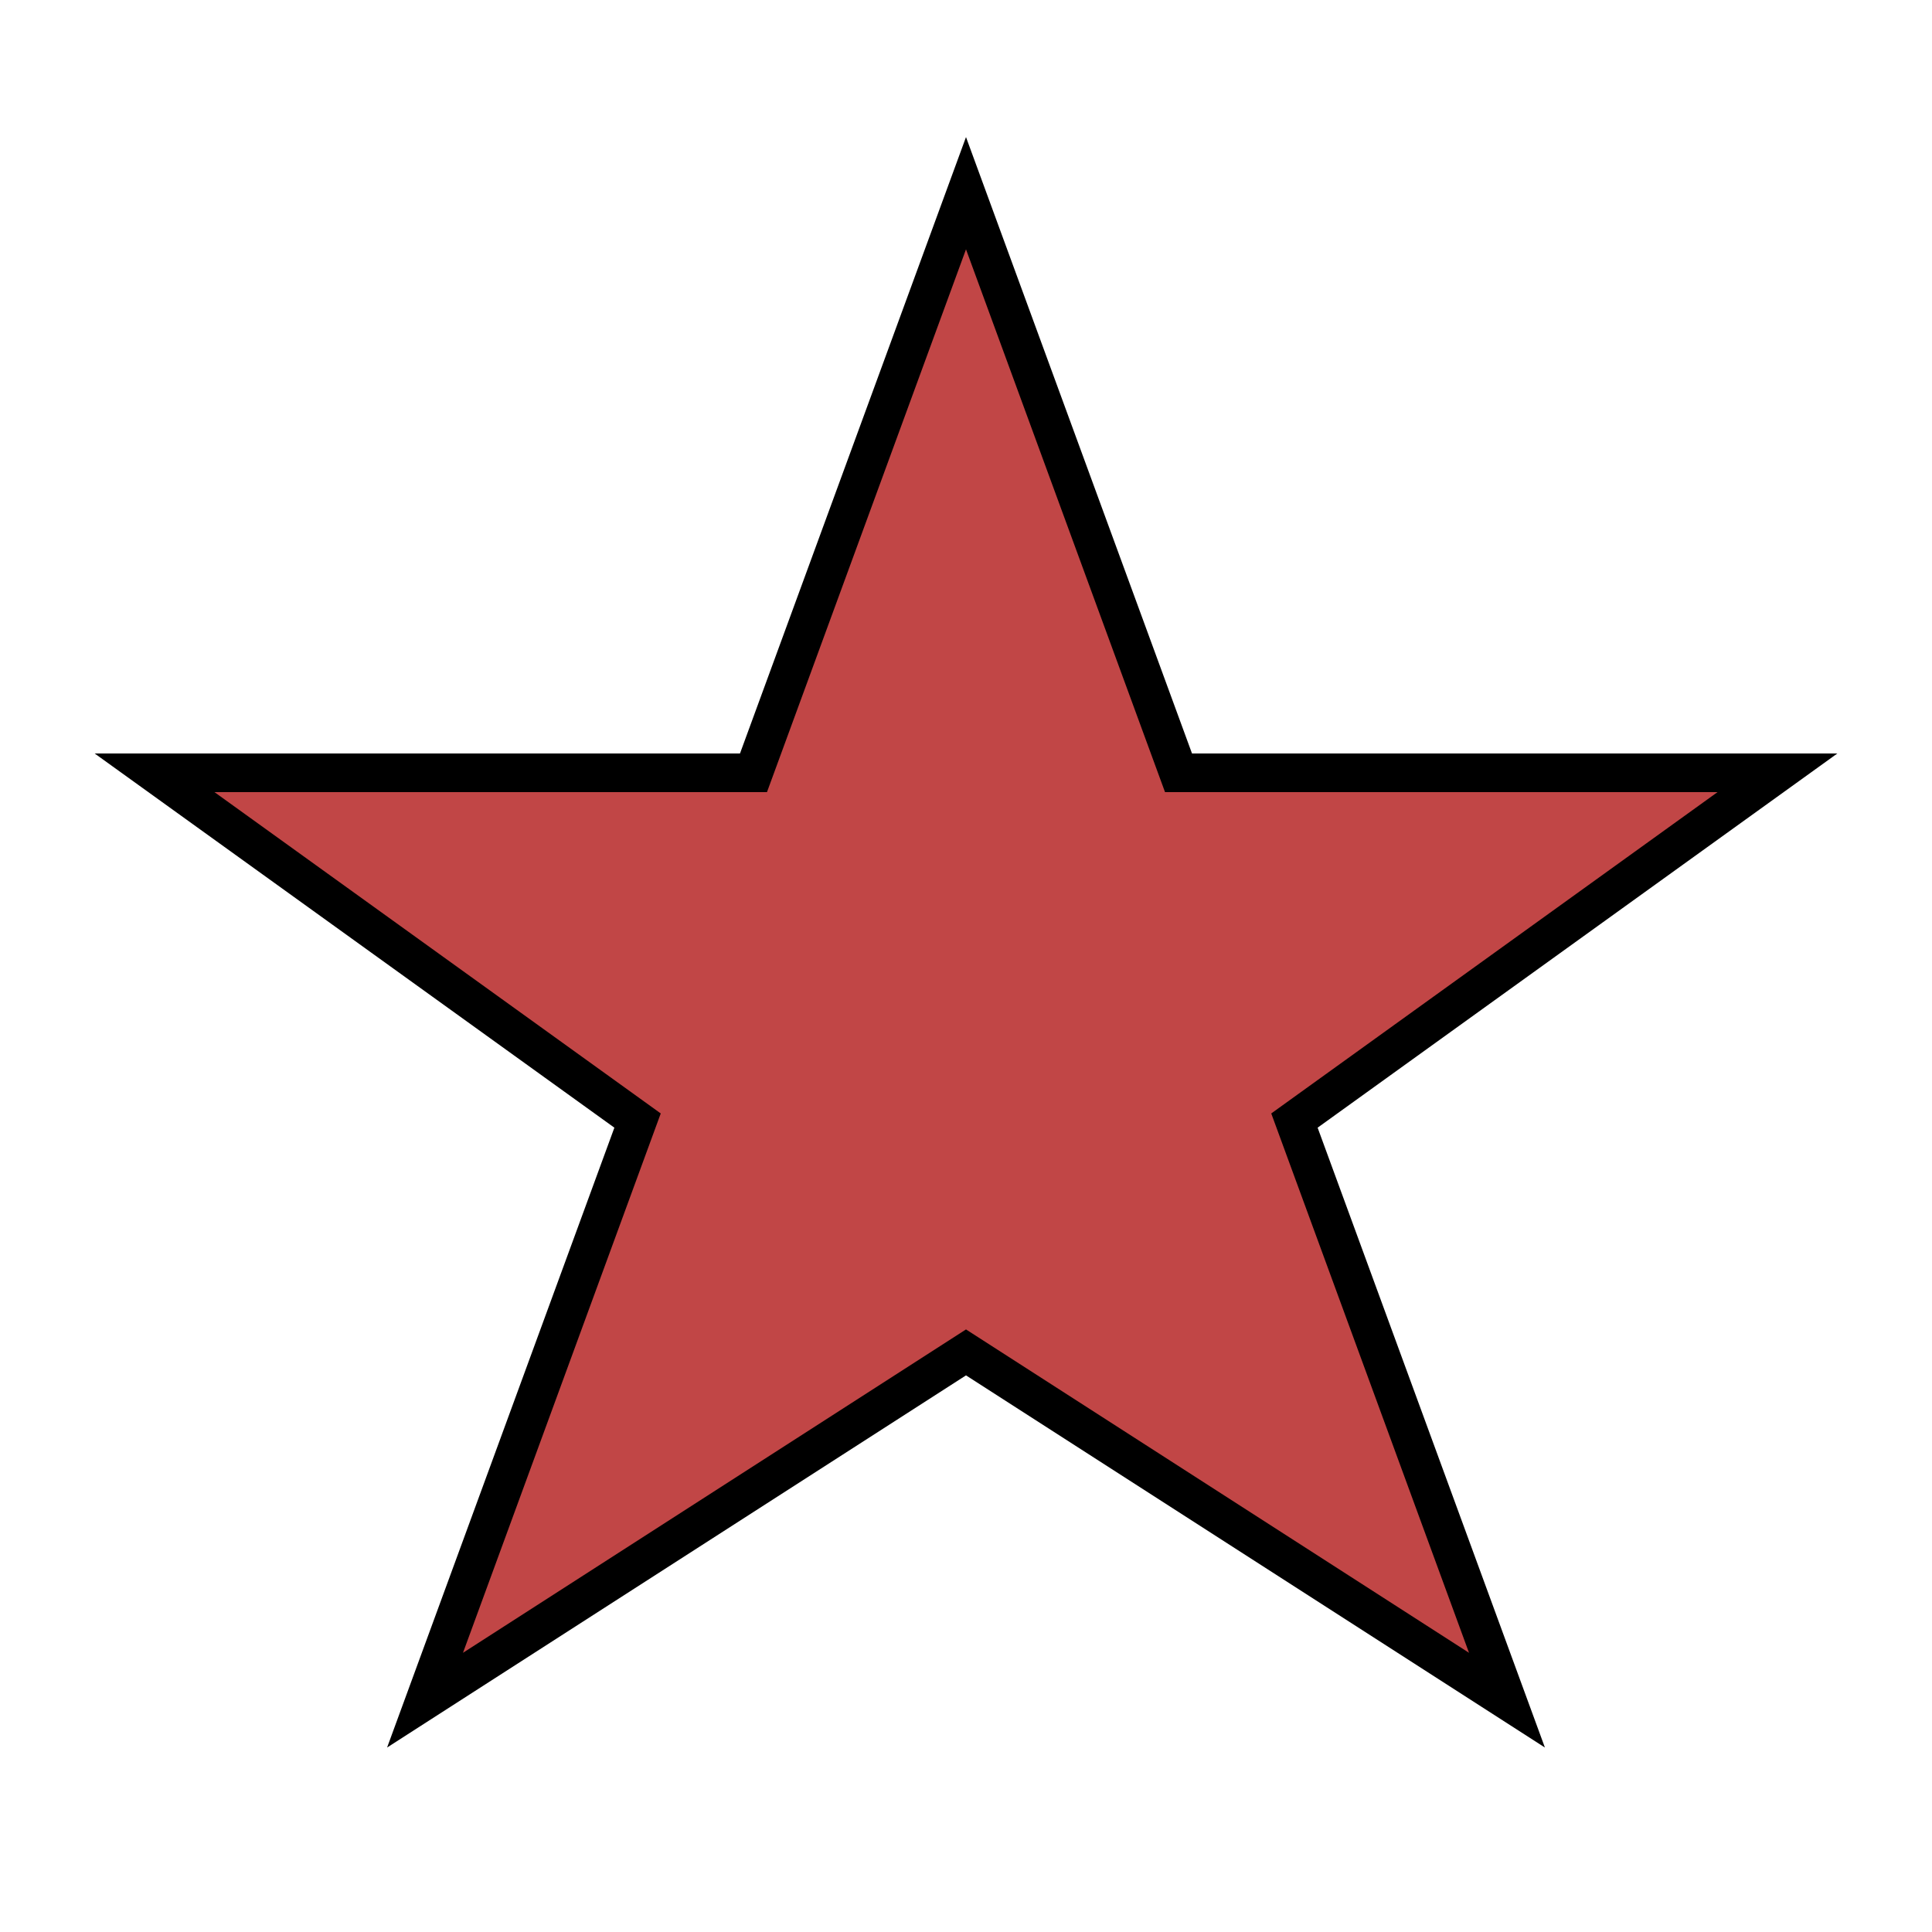
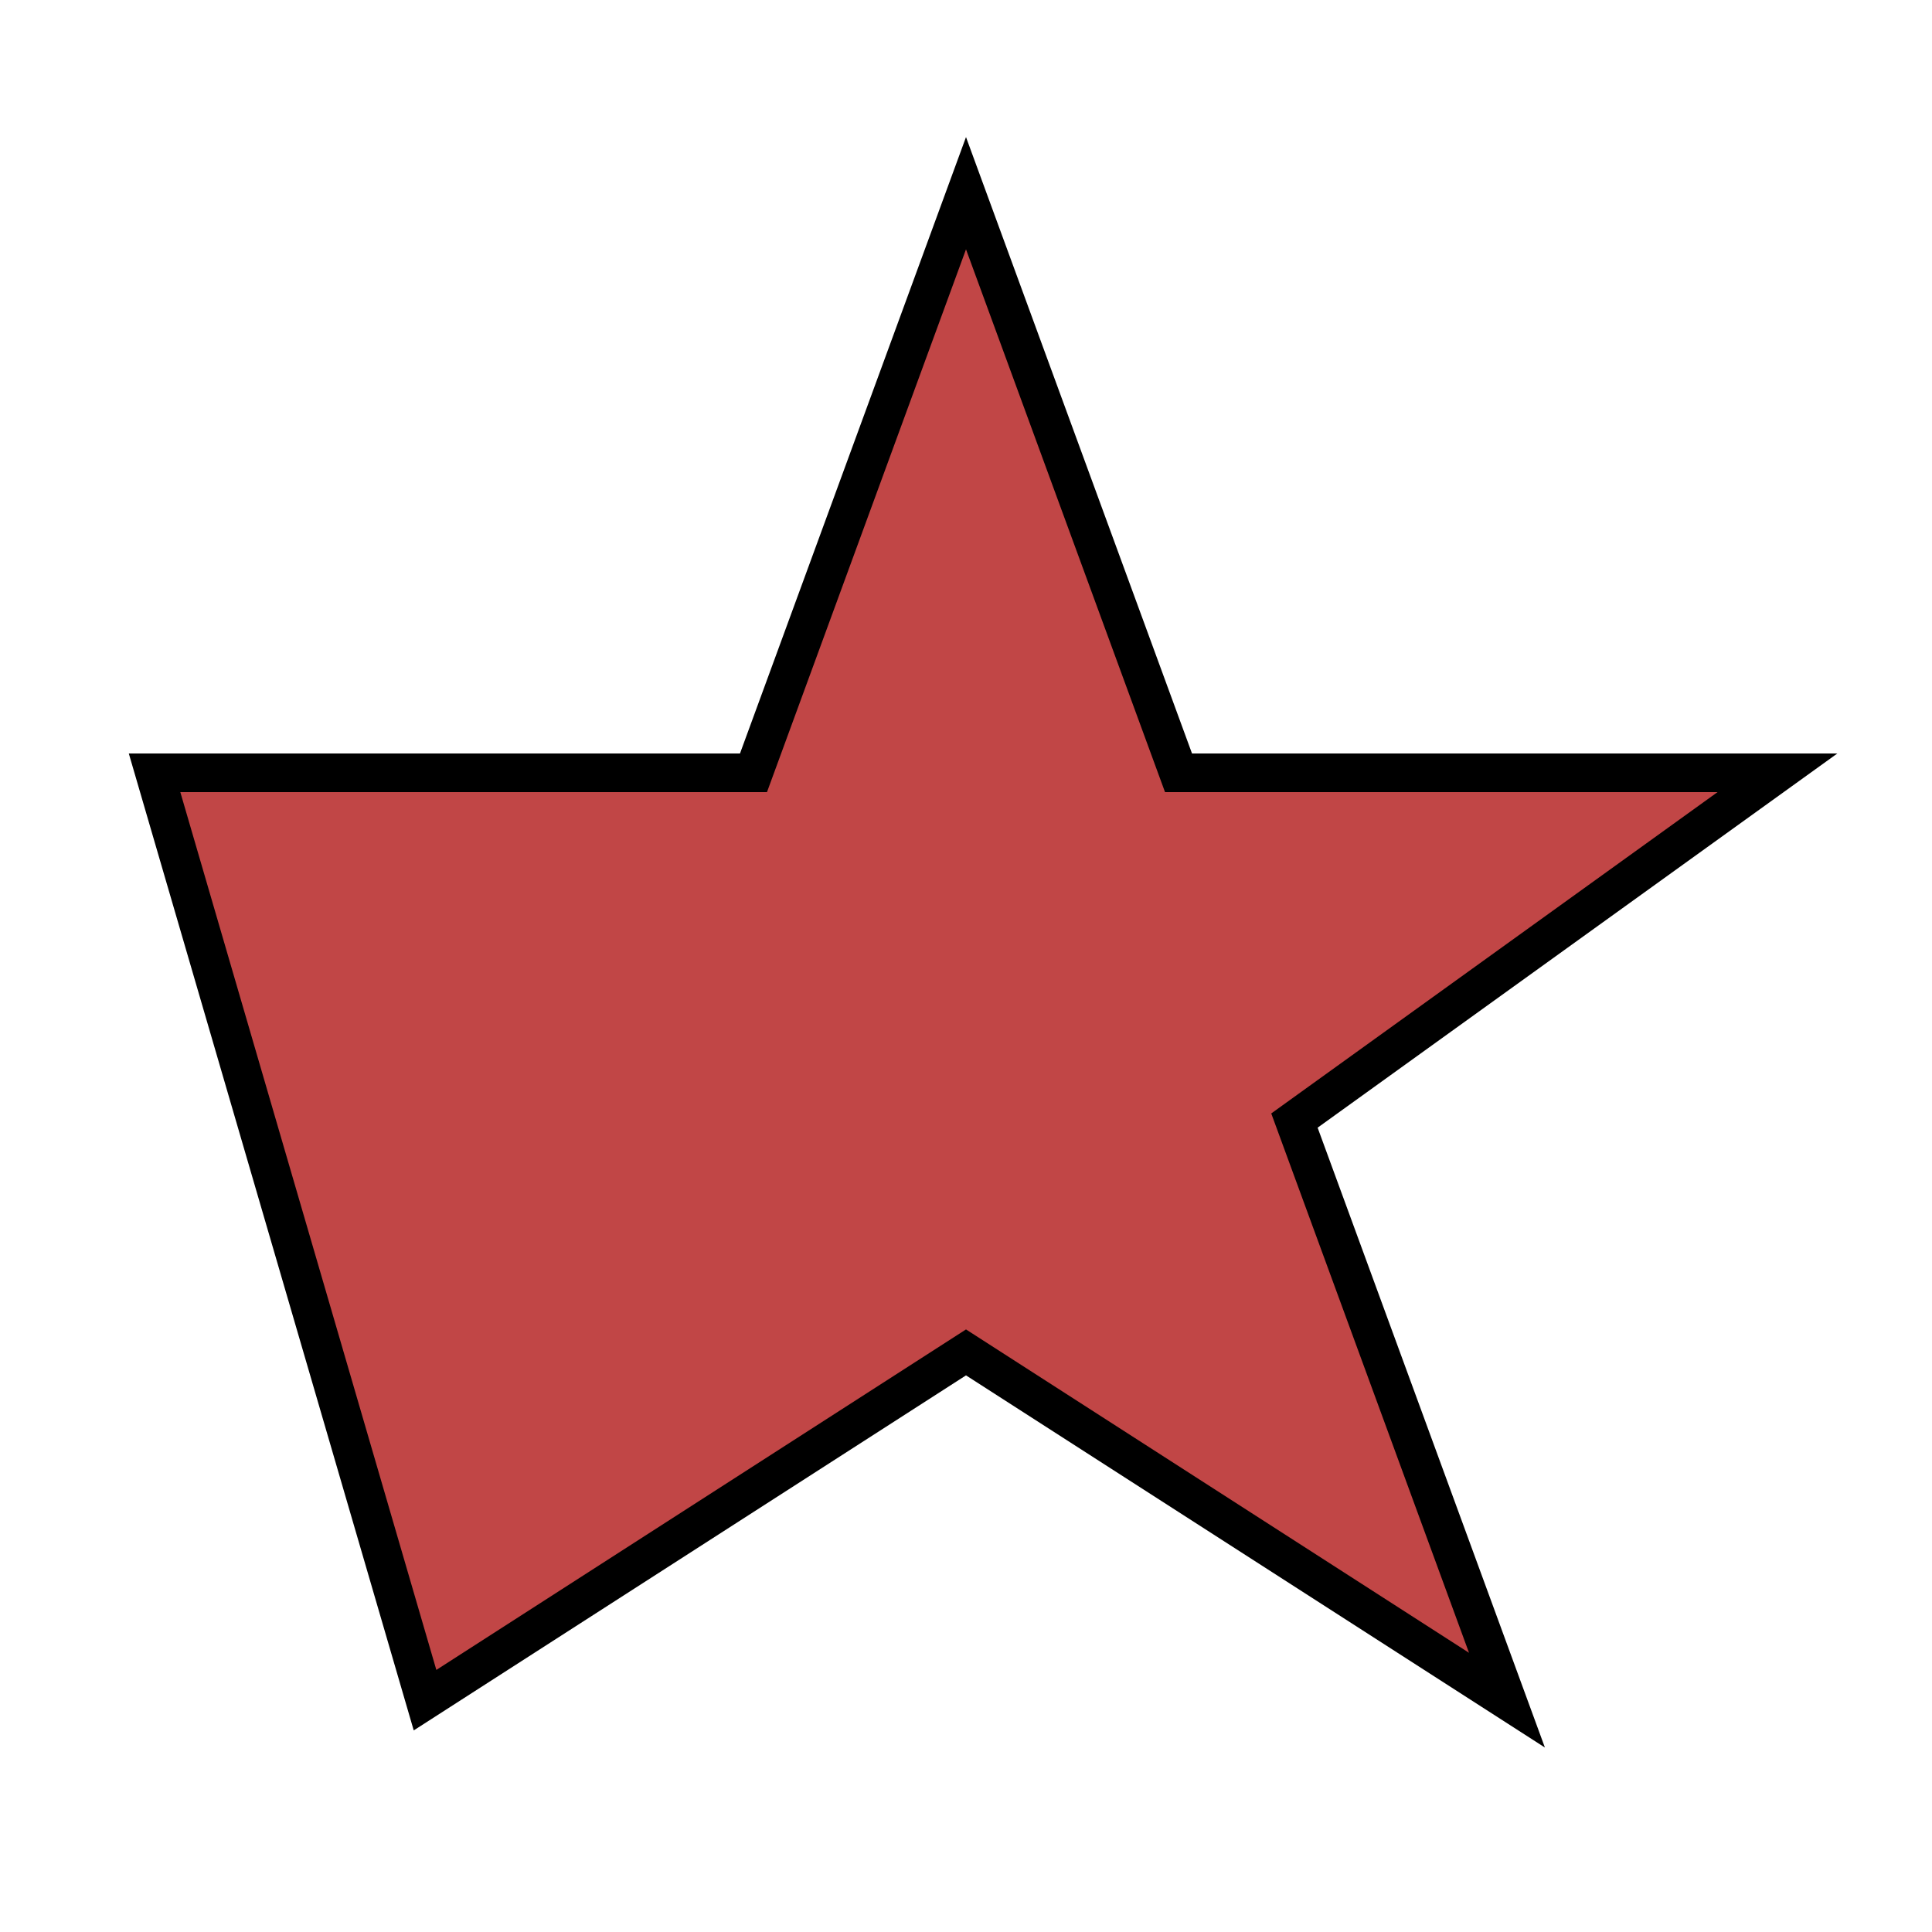
<svg xmlns="http://www.w3.org/2000/svg" viewBox="0 0 100 100">
-   <path d="M50 10 L61 40 L92 40 L67 58 L78 88 L50 70 L22 88 L33 58 L8 40 L39 40 Z" fill="#C14646" stroke="#000000" stroke-width="2" />
+   <path d="M50 10 L61 40 L92 40 L67 58 L78 88 L50 70 L22 88 L8 40 L39 40 Z" fill="#C14646" stroke="#000000" stroke-width="2" />
</svg>